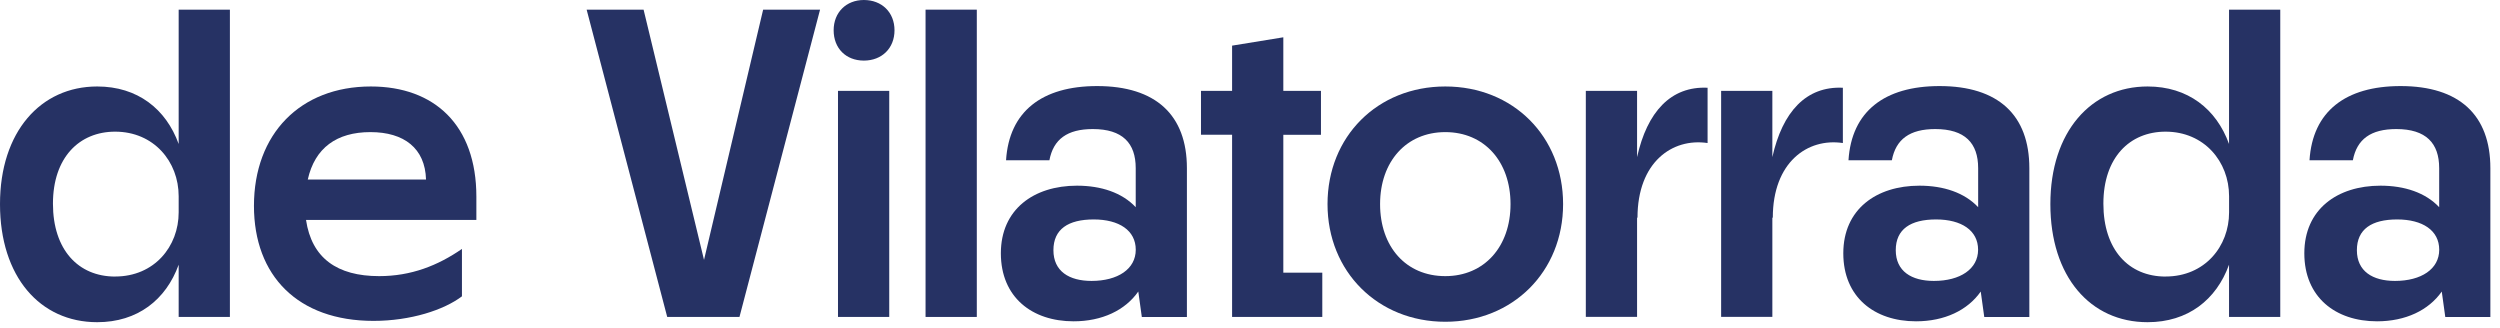
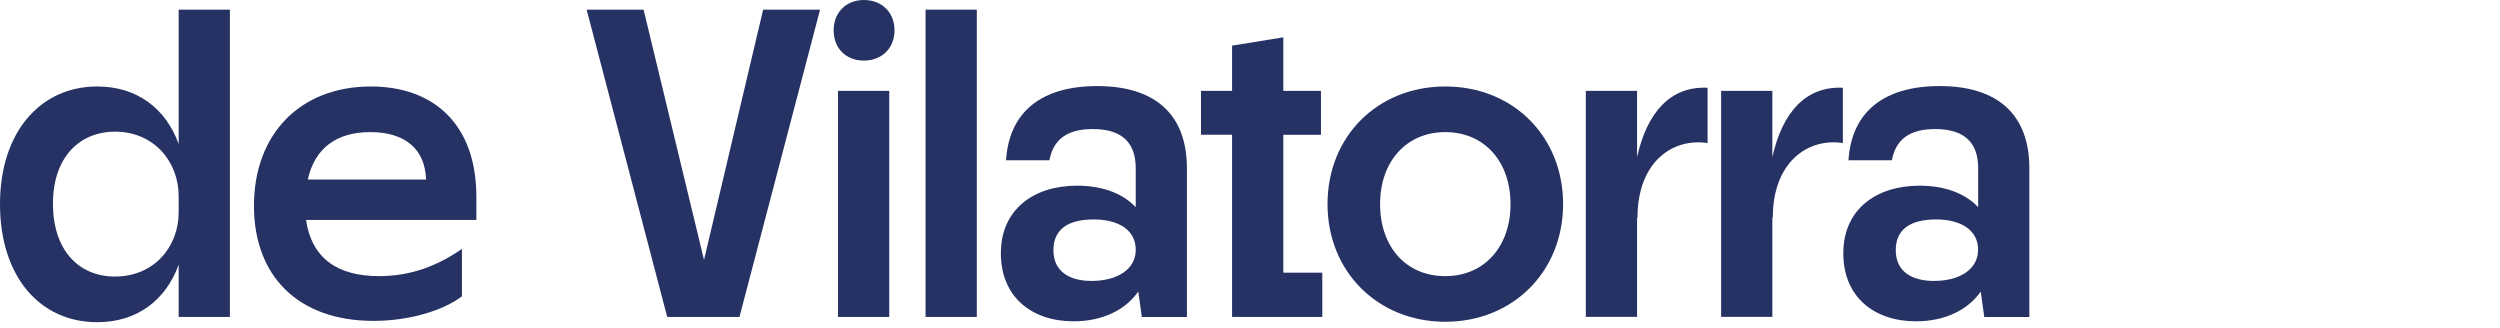
<svg xmlns="http://www.w3.org/2000/svg" fill="none" height="100%" overflow="visible" preserveAspectRatio="none" style="display: block;" viewBox="0 0 122 16" width="100%">
  <g id="Group">
    <path d="M4.743 15.723C1.945 15.723 -1.53068e-09 13.496 -1.53068e-09 9.961C-1.53068e-09 6.425 1.988 4.22 4.743 4.22C6.71 4.22 8.098 5.313 8.719 7.026V0.471H11.219V15.467H8.719V12.917C8.098 14.632 6.71 15.723 4.743 15.723ZM5.619 13.494C7.542 13.494 8.719 12.015 8.719 10.367V9.575C8.719 7.882 7.502 6.425 5.619 6.425C3.868 6.425 2.584 7.688 2.584 9.939C2.584 12.19 3.822 13.496 5.619 13.496V13.494Z" fill="#263264" id="Vector" />
    <path d="M12.393 10.047C12.393 6.533 14.657 4.22 18.098 4.22C21.198 4.22 23.247 6.105 23.247 9.597V10.733H14.934C15.211 12.597 16.452 13.475 18.504 13.475C20.064 13.475 21.367 12.96 22.543 12.147V14.46C21.668 15.125 20.043 15.659 18.227 15.659C14.531 15.659 12.393 13.453 12.393 10.047ZM20.79 8.76C20.747 7.238 19.721 6.447 18.076 6.447C16.433 6.447 15.364 7.217 15.02 8.76H20.79Z" fill="#263264" id="Vector_2" />
    <path d="M28.63 0.471H31.407L34.356 12.683L37.241 0.471H40.019L36.086 15.467H32.56L28.628 0.471H28.63Z" fill="#263264" id="Vector_3" />
    <path d="M42.156 1.91947e-06C43.032 1.91947e-06 43.652 0.6 43.652 1.478C43.652 2.356 43.032 2.957 42.156 2.957C41.281 2.957 40.682 2.356 40.682 1.478C40.682 0.6 41.302 1.91947e-06 42.156 1.91947e-06ZM40.894 4.433H43.395V15.465H40.894V4.433Z" fill="#263264" id="Vector_4" />
    <path d="M45.167 0.471H47.668V15.467H45.167V0.471Z" fill="#263264" id="Vector_5" />
    <path d="M55.551 14.223C54.91 15.144 53.779 15.68 52.39 15.68C50.359 15.68 48.842 14.501 48.842 12.36C48.842 10.219 50.445 9.061 52.559 9.061C53.736 9.061 54.759 9.403 55.423 10.111V8.205C55.423 6.985 54.781 6.298 53.328 6.298C52.089 6.298 51.405 6.791 51.211 7.82H49.095C49.245 5.442 50.846 4.2 53.54 4.2C56.403 4.2 57.921 5.614 57.921 8.207V15.47H55.721L55.549 14.228L55.551 14.223ZM53.266 13.709C54.547 13.709 55.425 13.13 55.425 12.188C55.425 11.245 54.614 10.709 53.373 10.709C52.132 10.709 51.407 11.181 51.407 12.209C51.407 13.238 52.175 13.709 53.266 13.709Z" fill="#263264" id="Vector_6" />
    <path d="M60.126 6.576H58.608V4.433H60.126V2.227L62.626 1.82V4.435H64.463V6.578H62.626V13.305H64.528V15.467H60.126V6.576Z" fill="#263264" id="Vector_7" />
    <path d="M64.783 9.961C64.783 6.662 67.219 4.22 70.531 4.22C73.843 4.22 76.279 6.662 76.279 9.961C76.279 13.259 73.821 15.702 70.531 15.702C67.241 15.702 64.783 13.259 64.783 9.961ZM70.531 13.475C72.433 13.475 73.714 12.039 73.714 9.961C73.714 7.882 72.433 6.447 70.531 6.447C68.629 6.447 67.348 7.882 67.348 9.961C67.348 12.039 68.608 13.475 70.531 13.475Z" fill="#263264" id="Vector_8" />
    <path d="M77.388 4.433H79.889V7.667C80.38 5.461 81.535 4.196 83.33 4.282V6.98C81.6 6.722 79.91 7.923 79.91 10.621H79.889V15.462H77.388V4.43V4.433Z" fill="#263264" id="Vector_9" />
    <path d="M83.991 4.433H86.491V7.667C86.983 5.461 88.138 4.196 89.932 4.282V6.98C88.202 6.722 86.513 7.923 86.513 10.621H86.491V15.462H83.991V4.43V4.433Z" fill="#263264" id="Vector_10" />
    <path d="M96.663 14.223C96.021 15.144 94.89 15.68 93.501 15.68C91.471 15.68 89.953 14.501 89.953 12.36C89.953 10.219 91.557 9.061 93.671 9.061C94.847 9.061 95.871 9.403 96.534 10.111V8.205C96.534 6.985 95.892 6.298 94.439 6.298C93.201 6.298 92.516 6.791 92.323 7.82H90.206C90.356 5.442 91.957 4.2 94.651 4.2C97.515 4.2 99.032 5.614 99.032 8.207V15.47H96.832L96.66 14.228L96.663 14.223ZM94.375 13.709C95.656 13.709 96.531 13.13 96.531 12.188C96.531 11.245 95.72 10.709 94.48 10.709C93.239 10.709 92.513 11.181 92.513 12.209C92.513 13.238 93.282 13.709 94.372 13.709H94.375Z" fill="#263264" id="Vector_11" />
-     <path d="M104.802 15.723C102.003 15.723 100.058 13.496 100.058 9.961C100.058 6.425 102.046 4.22 104.802 4.22C106.768 4.22 108.156 5.313 108.777 7.026V0.471H111.277V15.467H108.777V12.917C108.156 14.632 106.768 15.723 104.802 15.723ZM105.68 13.494C107.603 13.494 108.779 12.015 108.779 10.367V9.575C108.779 7.882 107.562 6.425 105.68 6.425C103.928 6.425 102.645 7.688 102.645 9.939C102.645 12.19 103.883 13.496 105.68 13.496V13.494Z" fill="#263264" id="Vector_12" />
-     <path d="M119.161 14.223C118.519 15.144 117.388 15.68 115.999 15.68C113.969 15.68 112.451 14.501 112.451 12.36C112.451 10.219 114.055 9.061 116.169 9.061C117.345 9.061 118.368 9.403 119.032 10.111V8.205C119.032 6.985 118.39 6.298 116.937 6.298C115.698 6.298 115.014 6.791 114.82 7.82H112.704C112.854 5.442 114.455 4.2 117.149 4.2C120.012 4.2 121.53 5.614 121.53 8.207V15.47H119.33L119.158 14.228L119.161 14.223ZM116.875 13.709C118.156 13.709 119.034 13.13 119.034 12.188C119.034 11.245 118.223 10.709 116.982 10.709C115.741 10.709 115.016 11.181 115.016 12.209C115.016 13.238 115.784 13.709 116.875 13.709Z" fill="#263264" id="Vector_13" />
  </g>
</svg>